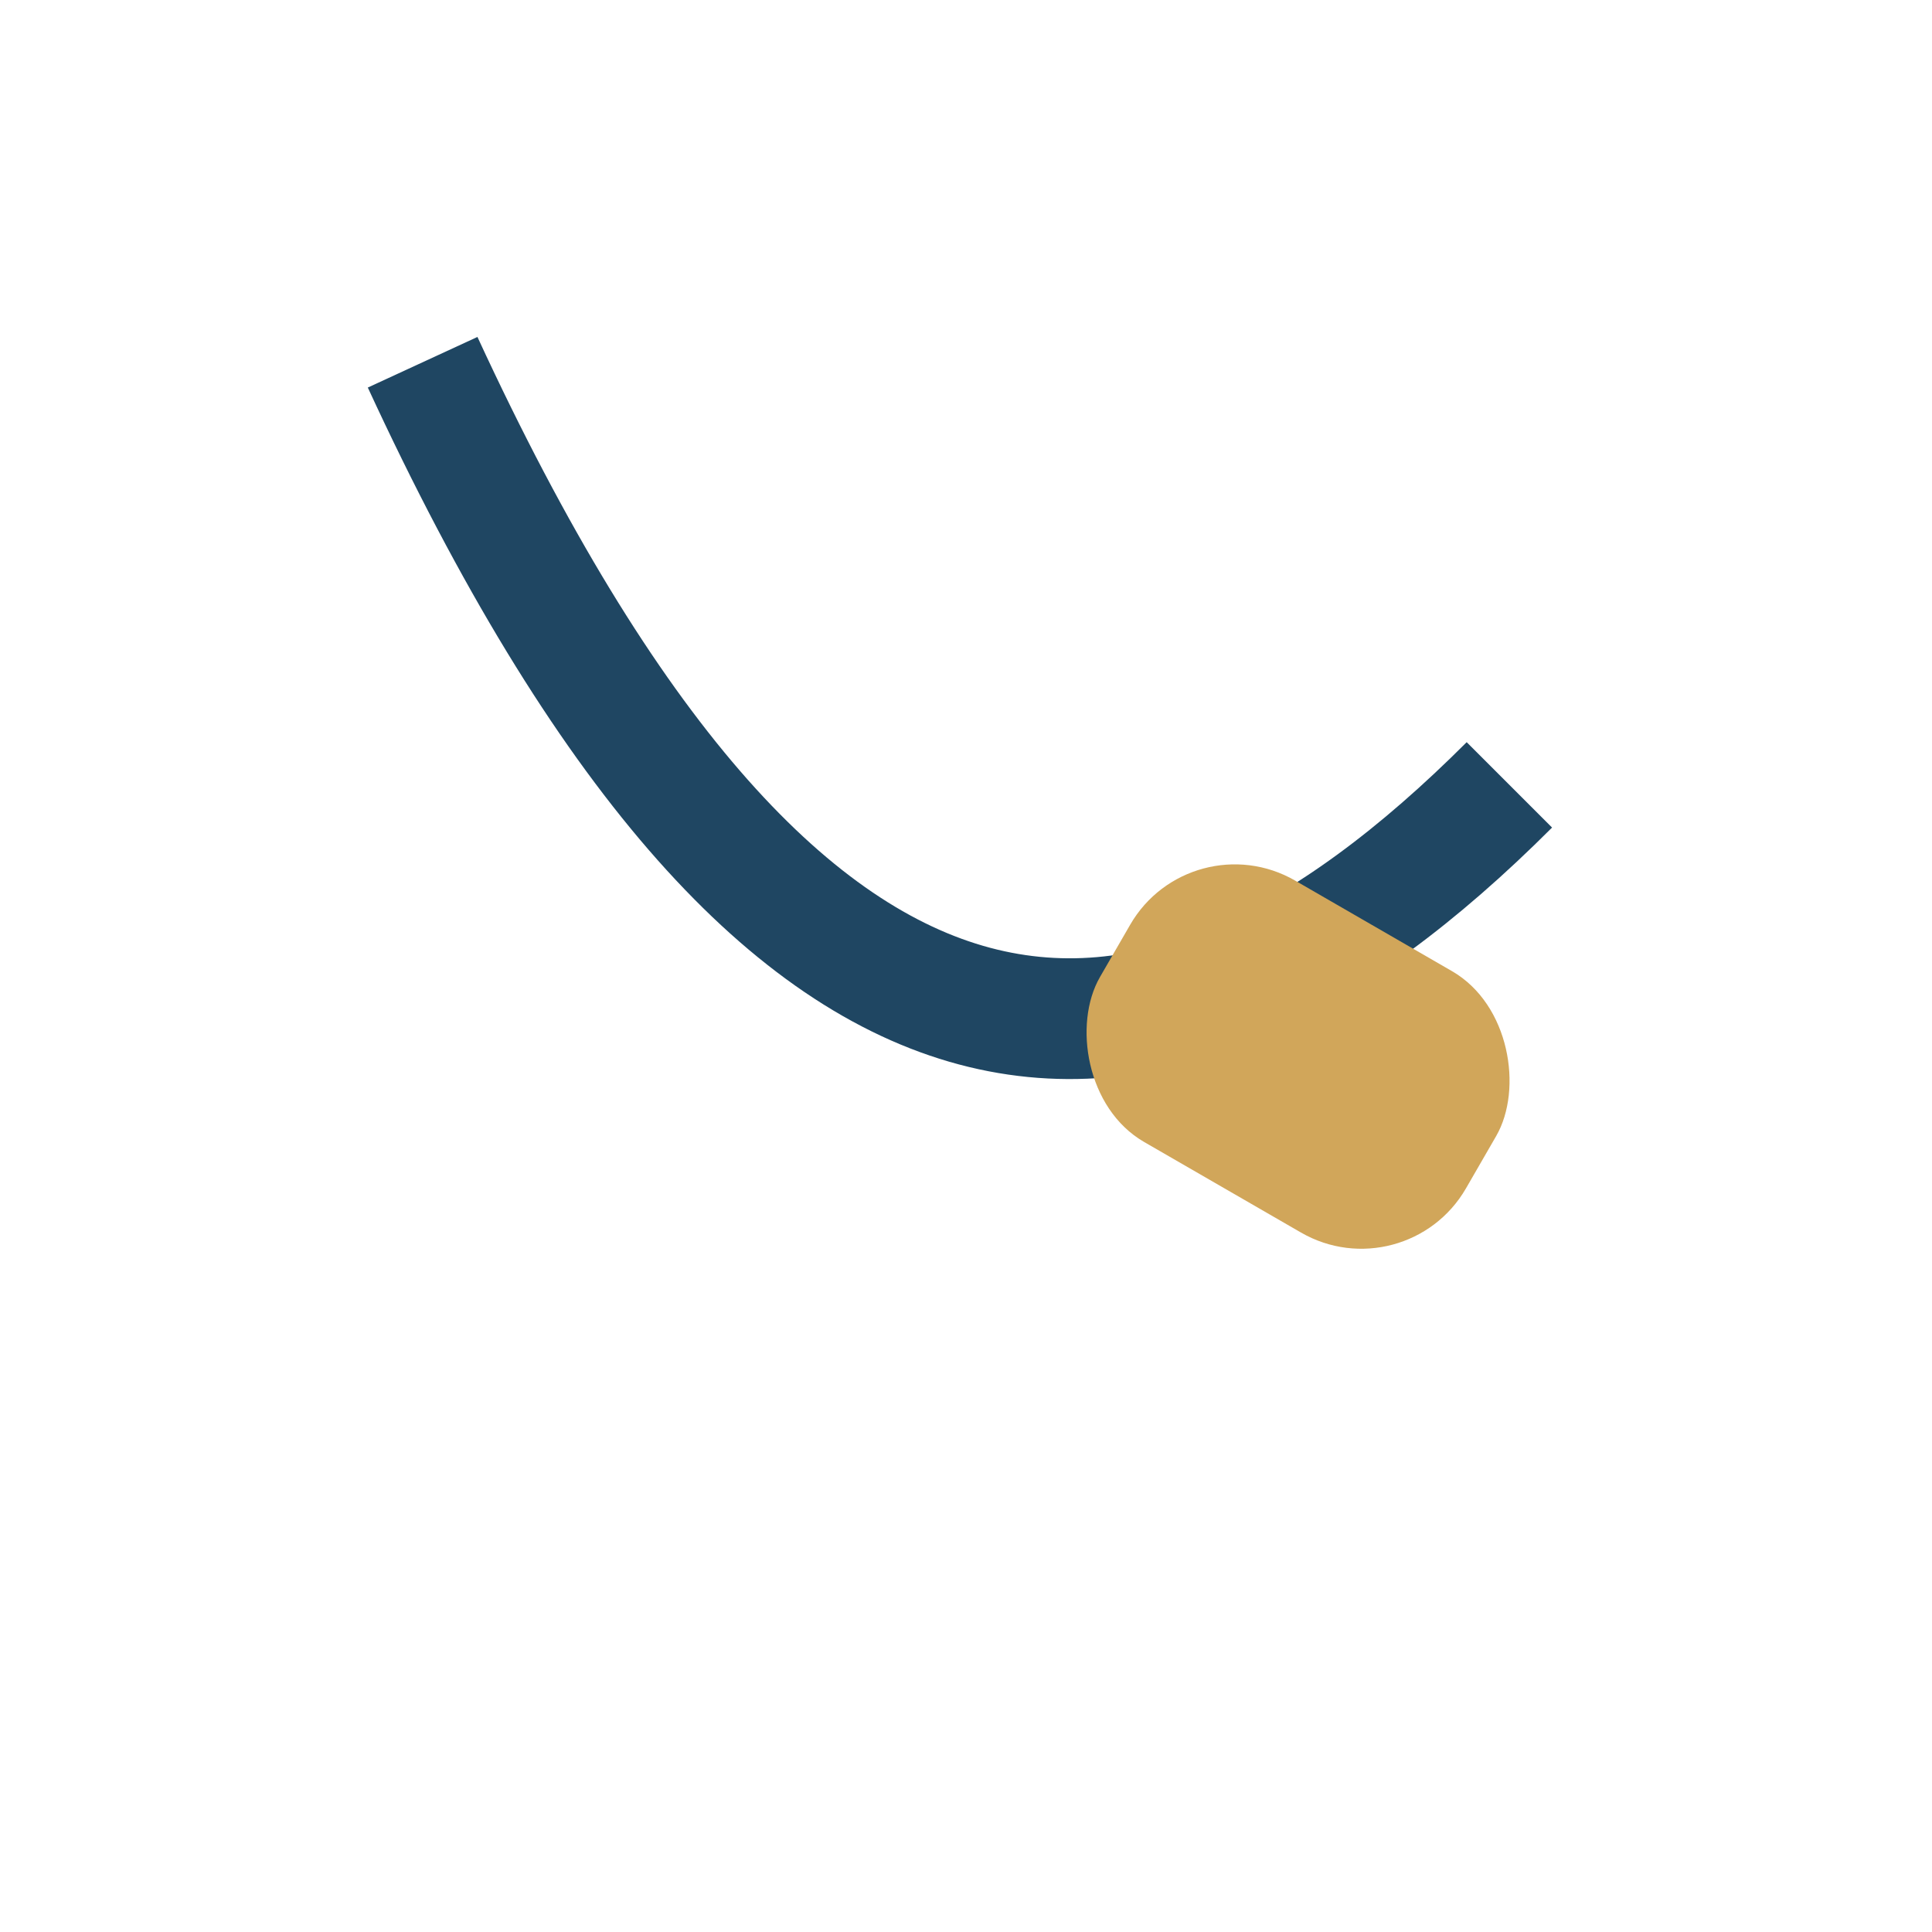
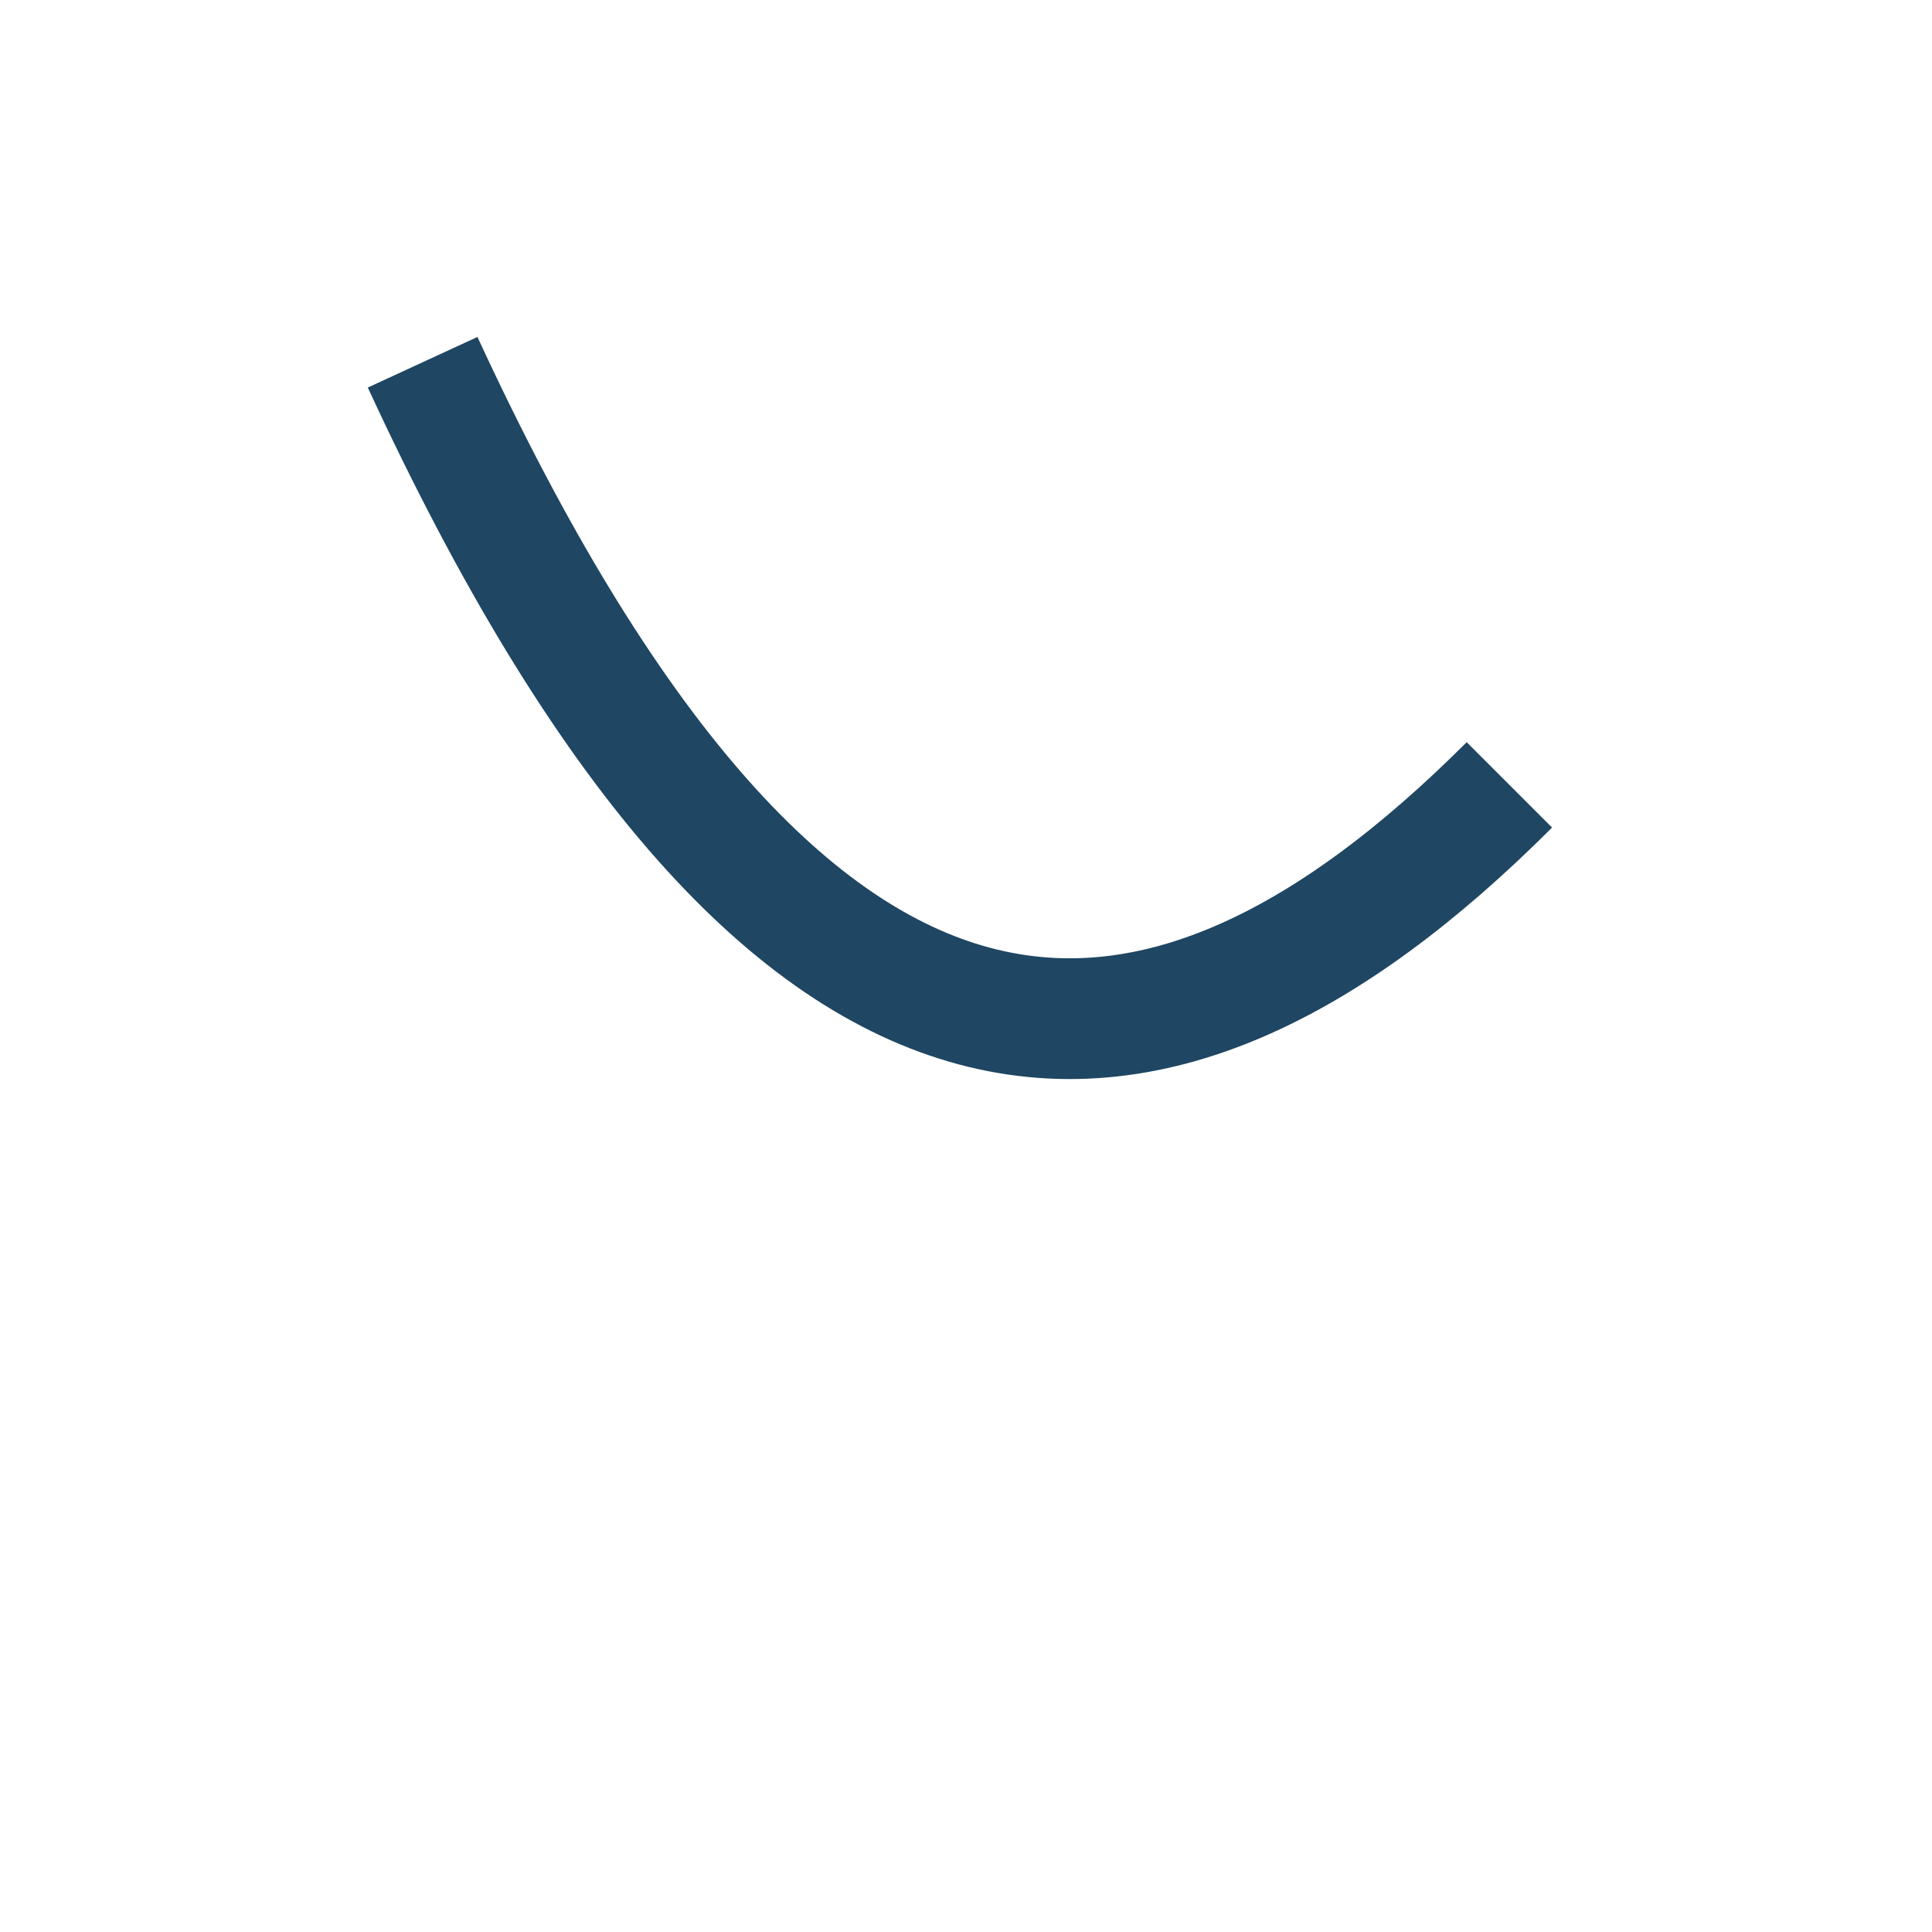
<svg xmlns="http://www.w3.org/2000/svg" width="32" height="32" viewBox="0 0 32 32">
  <path d="M7 6c6 13 12 13 18 7" stroke="#1F4662" stroke-width="2" fill="none" />
-   <rect x="18" y="15" width="7" height="5" rx="2" transform="rotate(30 21.5 17.5)" fill="#D1A65A" />
</svg>